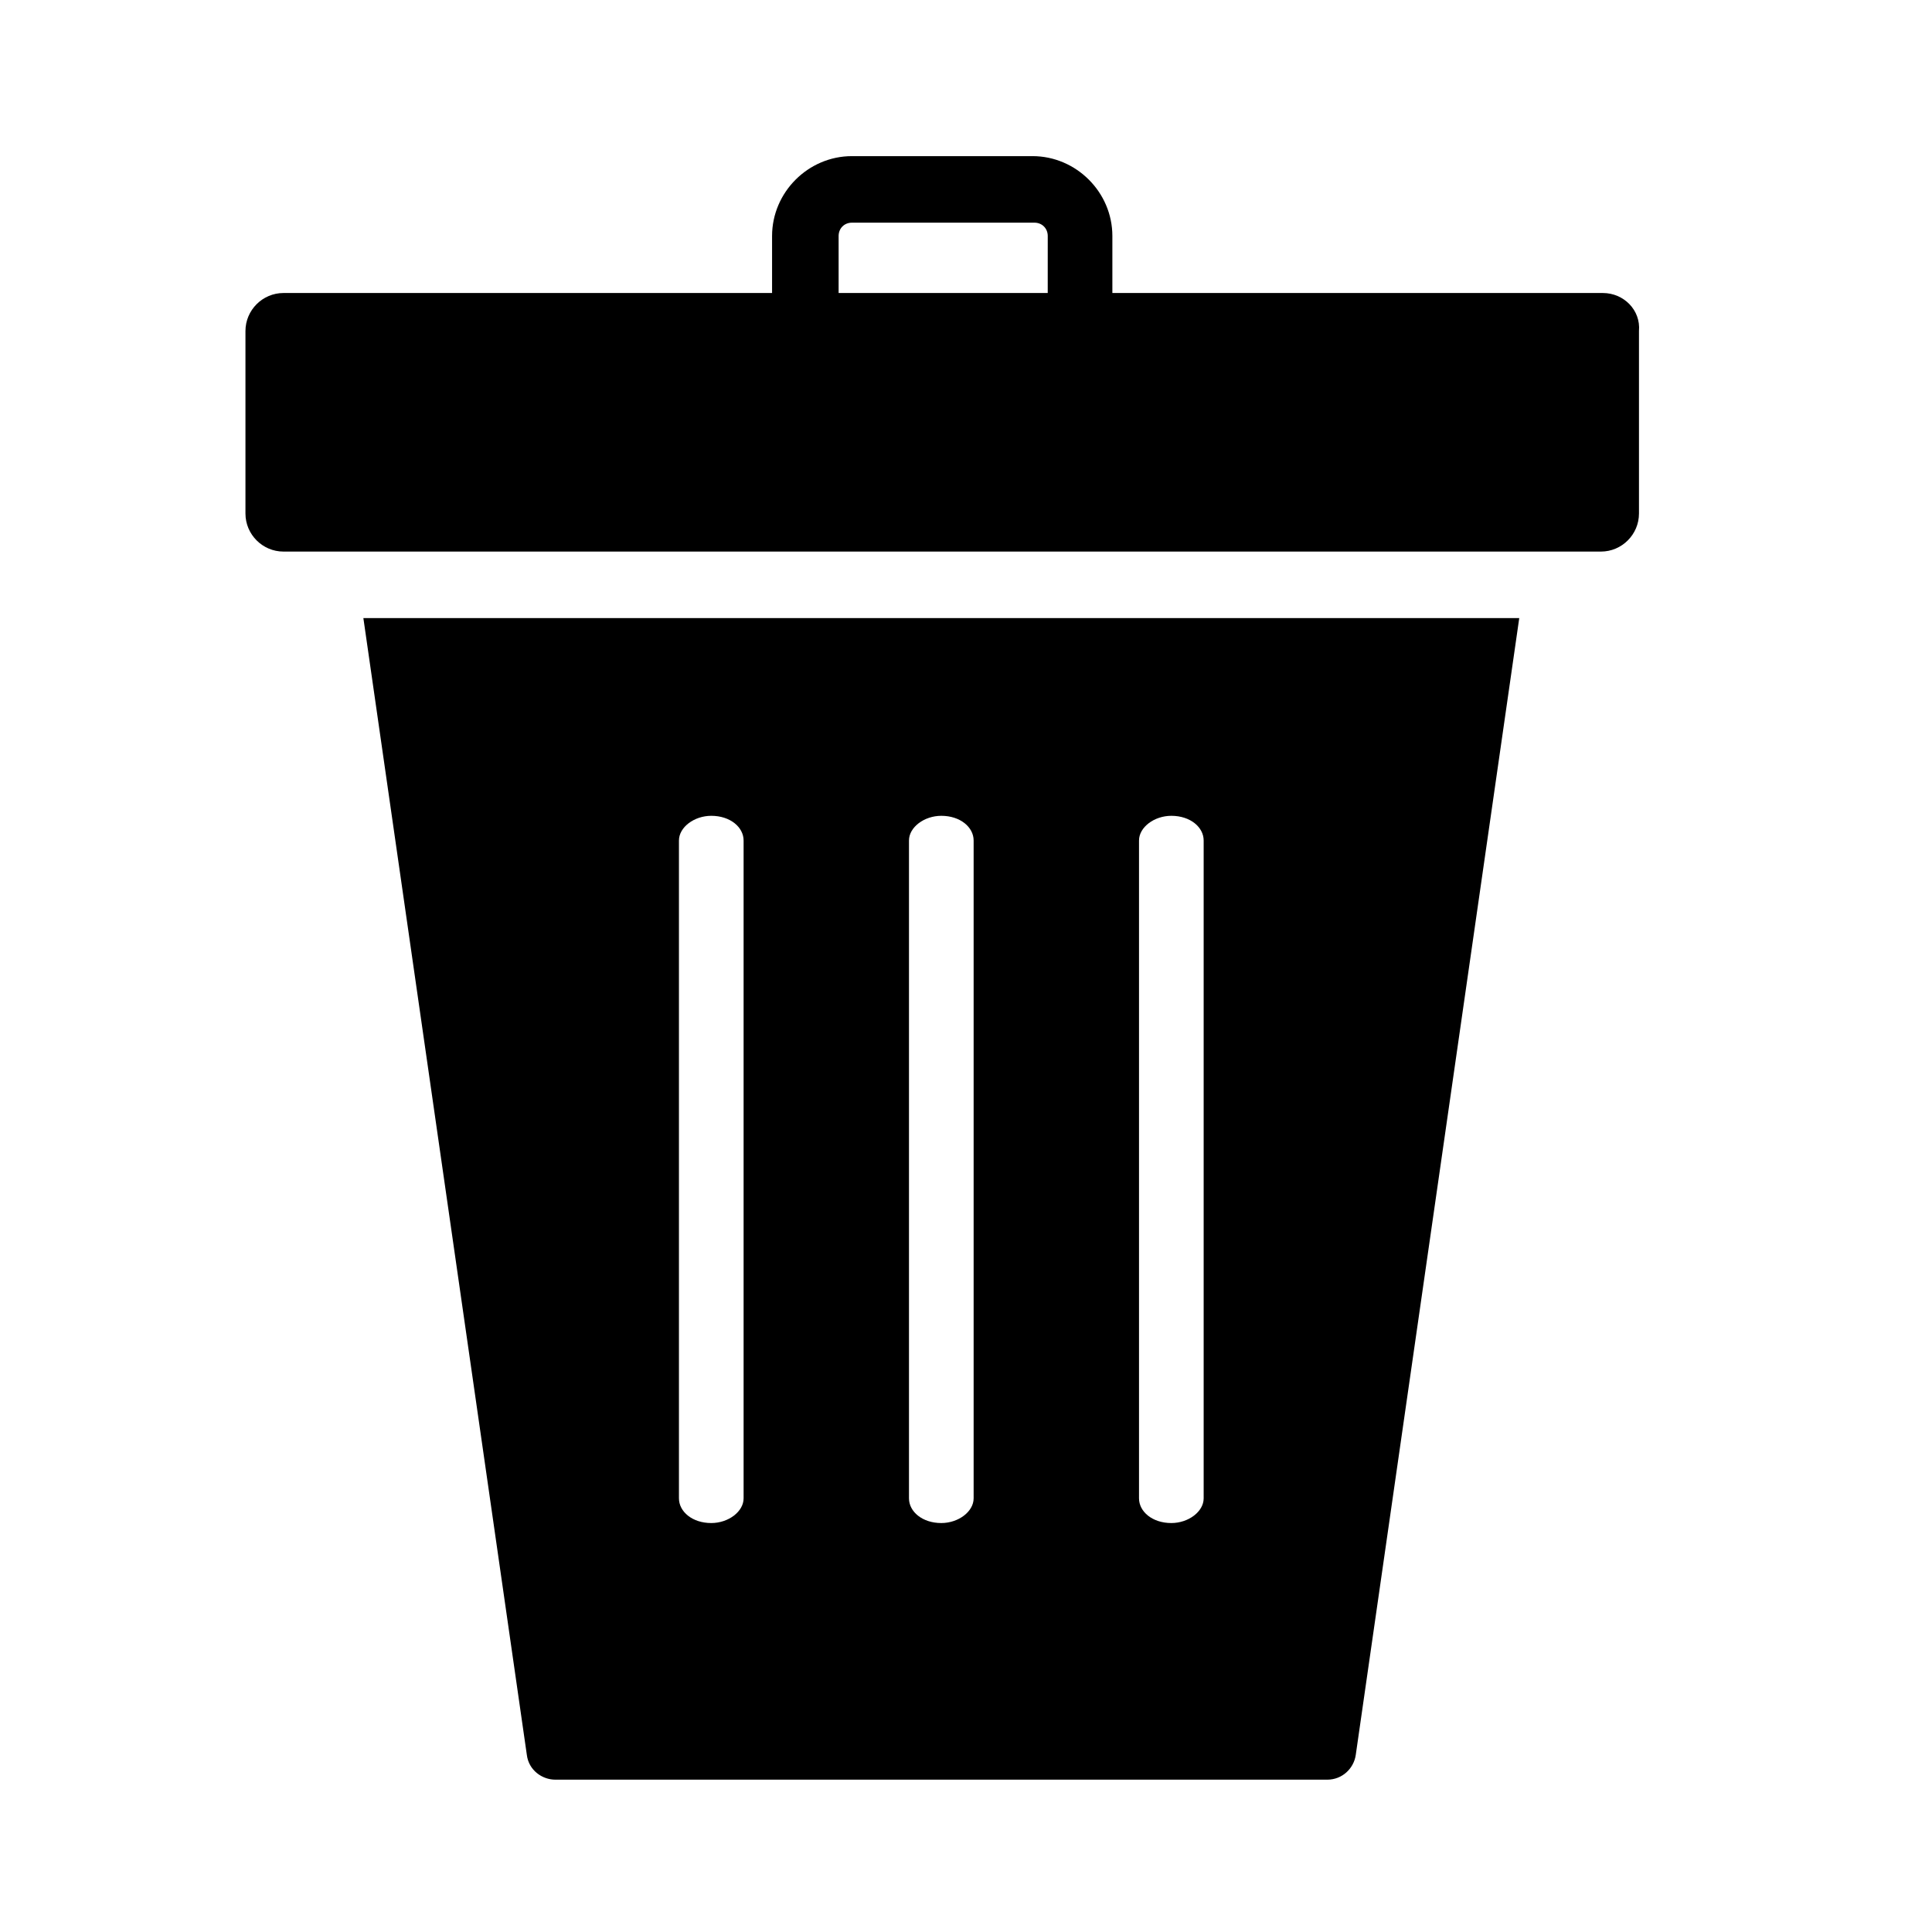
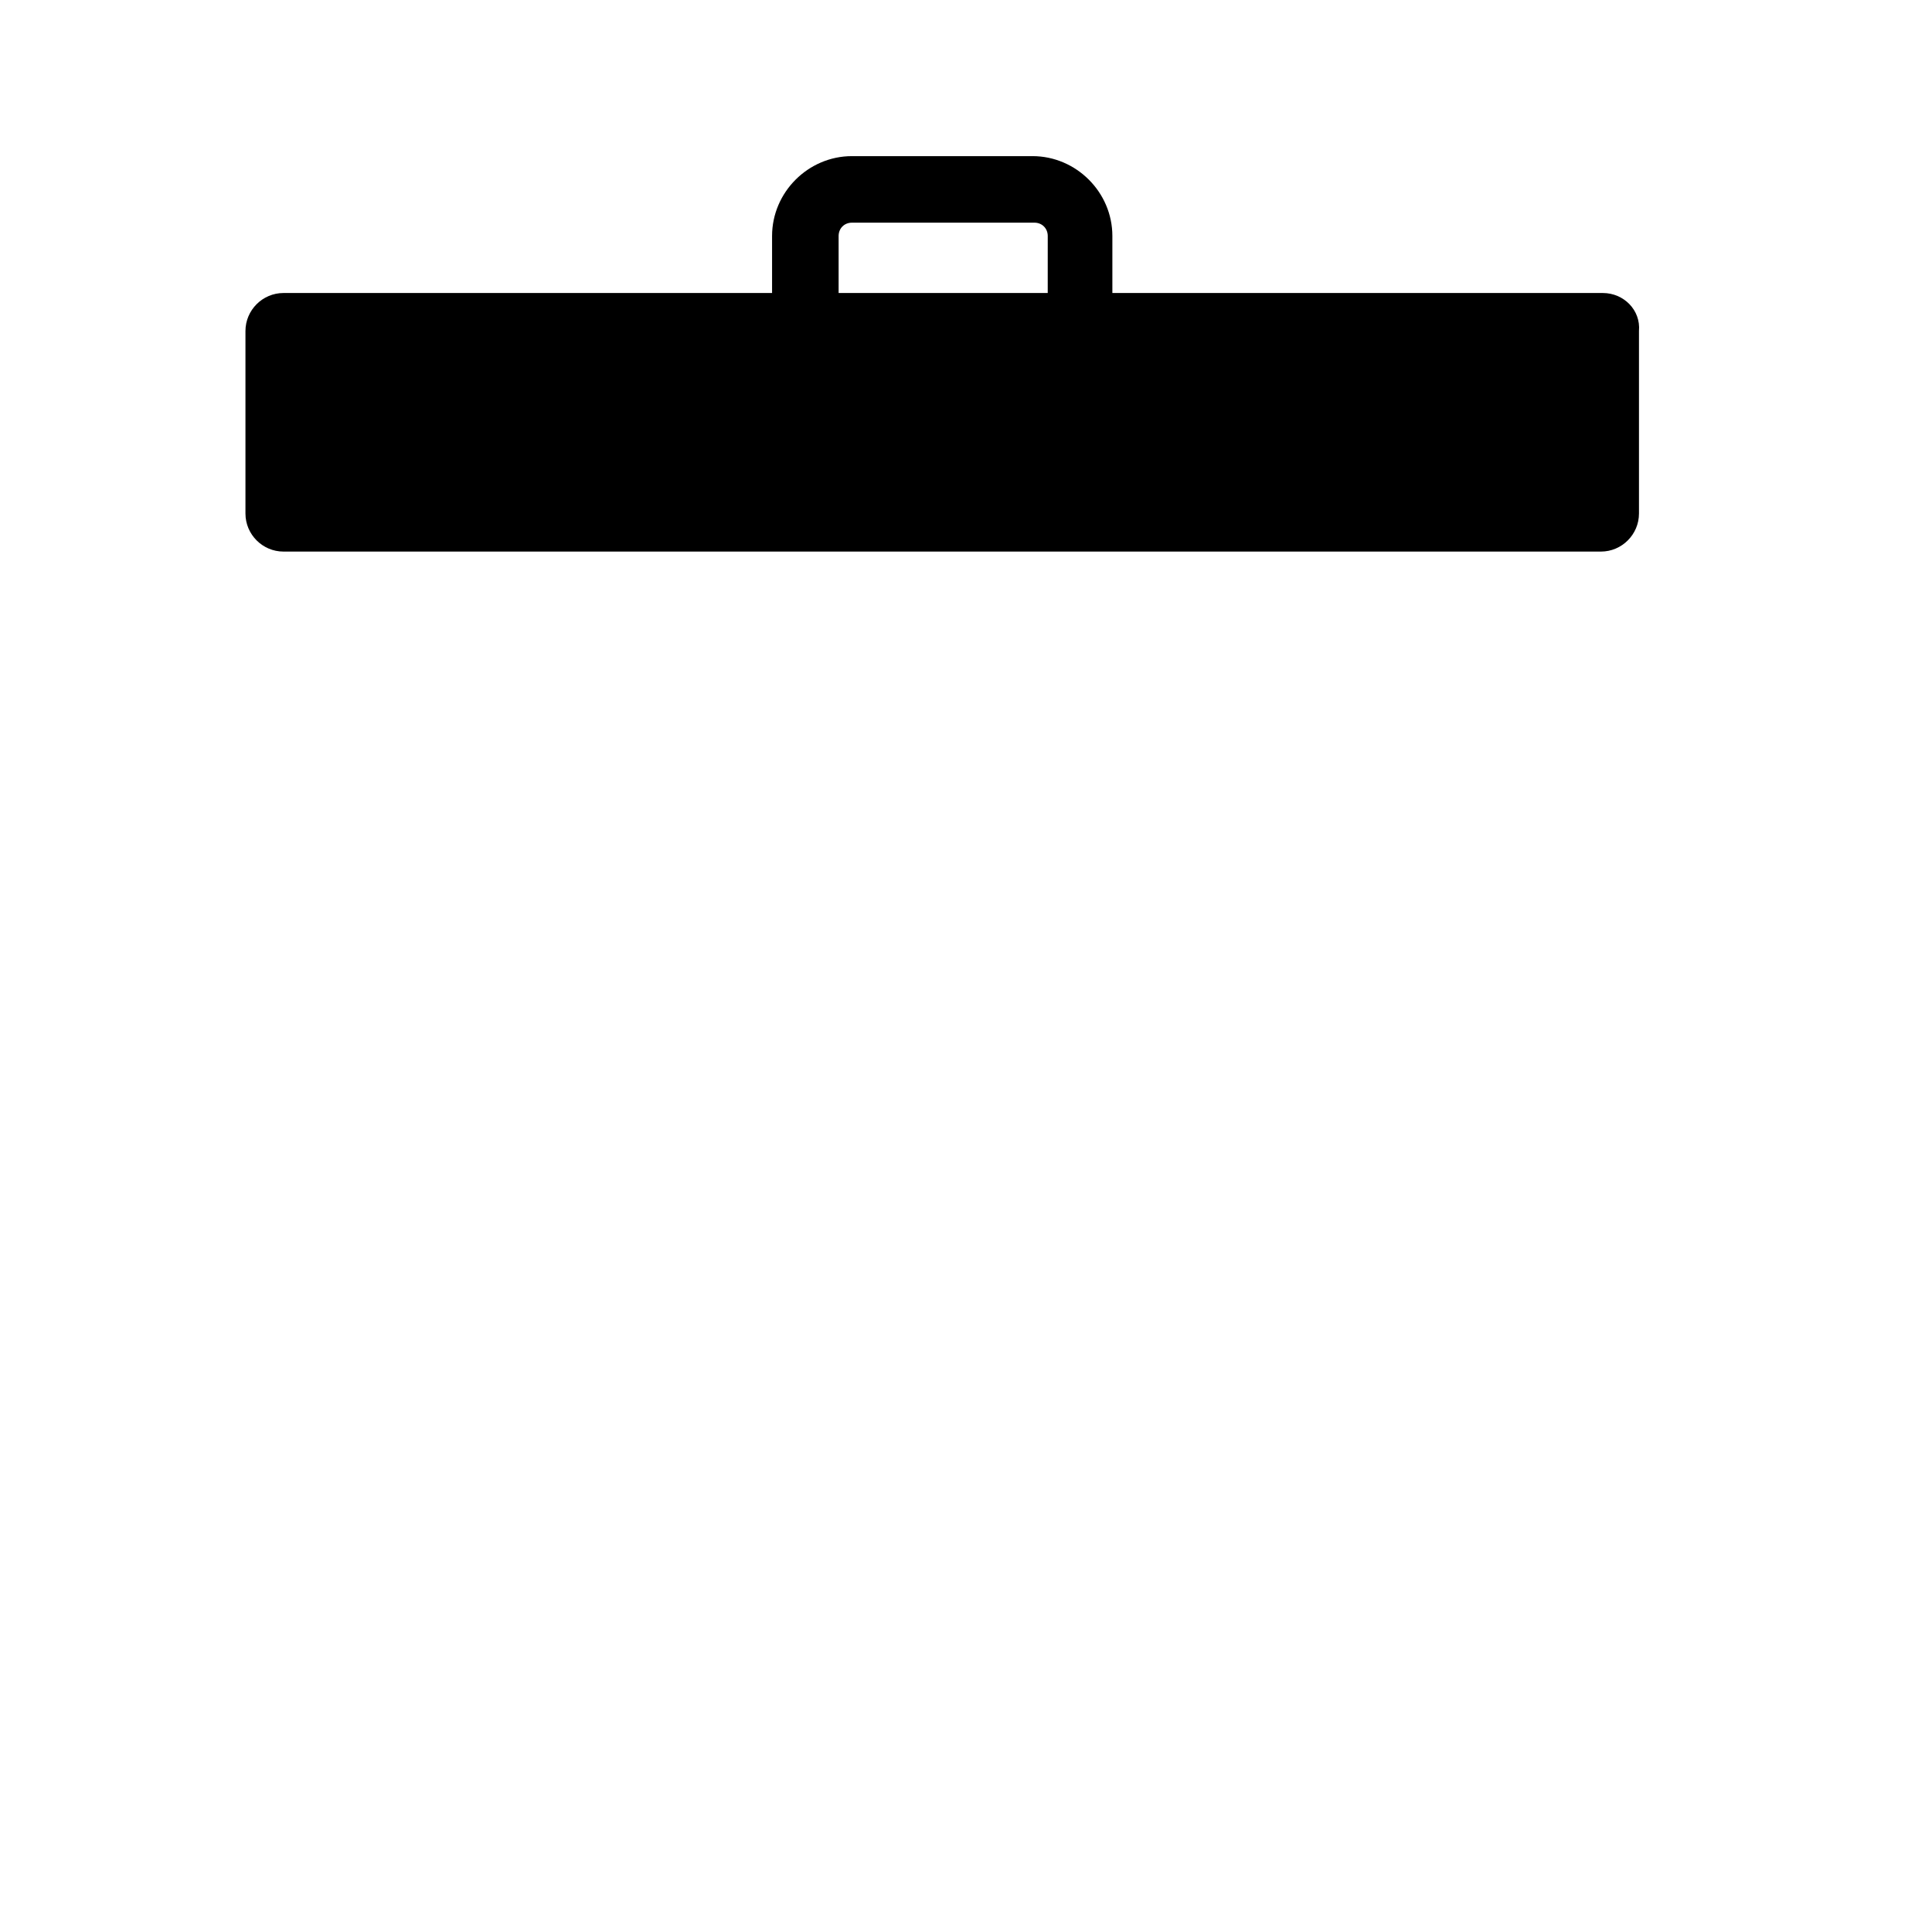
<svg xmlns="http://www.w3.org/2000/svg" fill="#000000" width="800px" height="800px" version="1.1" viewBox="144 144 512 512">
  <g>
    <path d="m568.77 221.65h-129.98v-15.113c0-11.586-9.574-21.16-21.16-21.16h-47.863c-11.586 0-21.16 9.574-21.16 21.16v15.113h-129.48c-5.543 0-10.078 4.535-10.078 10.078v48.367c0 5.543 4.535 10.078 10.078 10.078h349.14c5.543 0 10.078-4.535 10.078-10.078v-48.367c0.5-5.543-4.035-10.078-9.578-10.078zm-147.11 0h-55.418v-15.113c0-2.016 1.512-3.527 3.527-3.527h48.367c2.016 0 3.527 1.512 3.527 3.527z" />
-     <path d="m283.62 609.08c0.504 4.031 4.031 6.551 7.559 6.551h204.55c4.031 0 7.055-3.023 7.559-6.551l43.328-301.28h-306.32zm162.23-242.33c0-3.527 4.031-6.551 8.566-6.551 5.039 0 8.566 3.023 8.566 6.551v174.32c0 3.527-4.031 6.551-8.566 6.551-5.039 0-8.566-3.023-8.566-6.551zm-60.961 0c0-3.527 4.031-6.551 8.566-6.551 5.039 0 8.566 3.023 8.566 6.551v174.32c0 3.527-4.031 6.551-8.566 6.551-5.039 0-8.566-3.023-8.566-6.551zm-60.961 0c0-3.527 4.031-6.551 8.566-6.551 5.039 0 8.566 3.023 8.566 6.551v174.32c0 3.527-4.031 6.551-8.566 6.551-5.039 0-8.566-3.023-8.566-6.551z" />
  </g>
</svg>